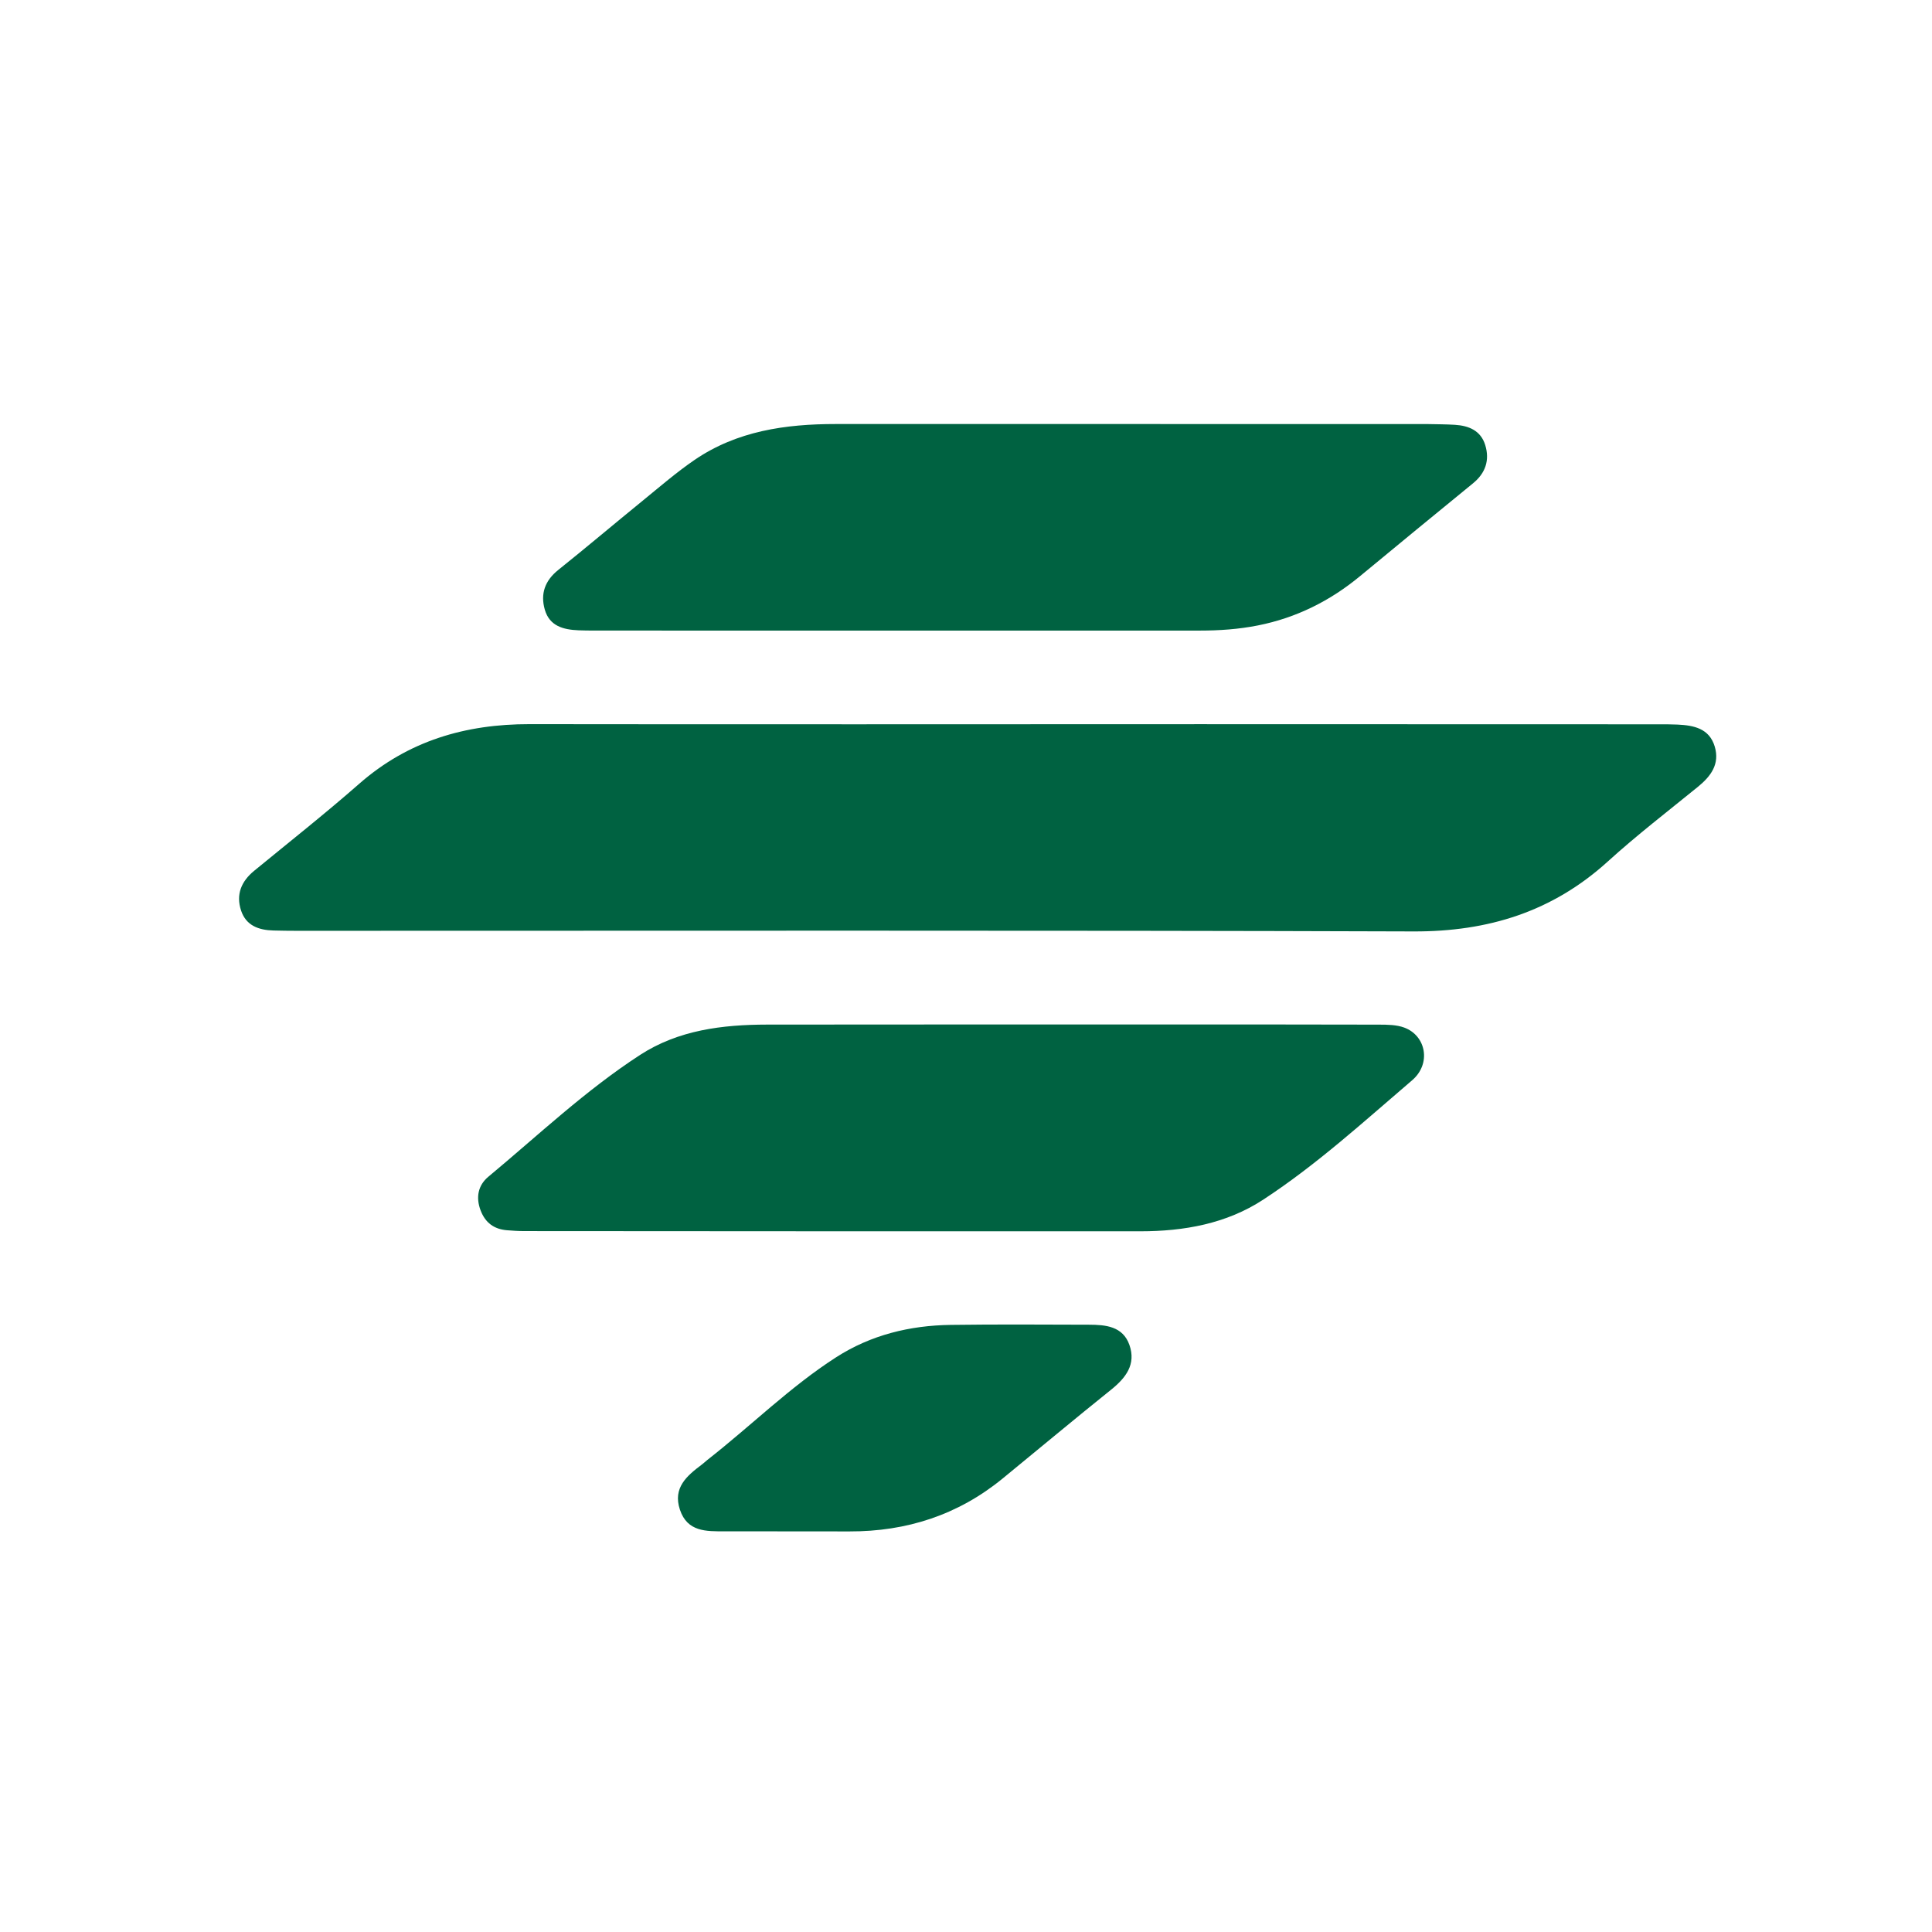
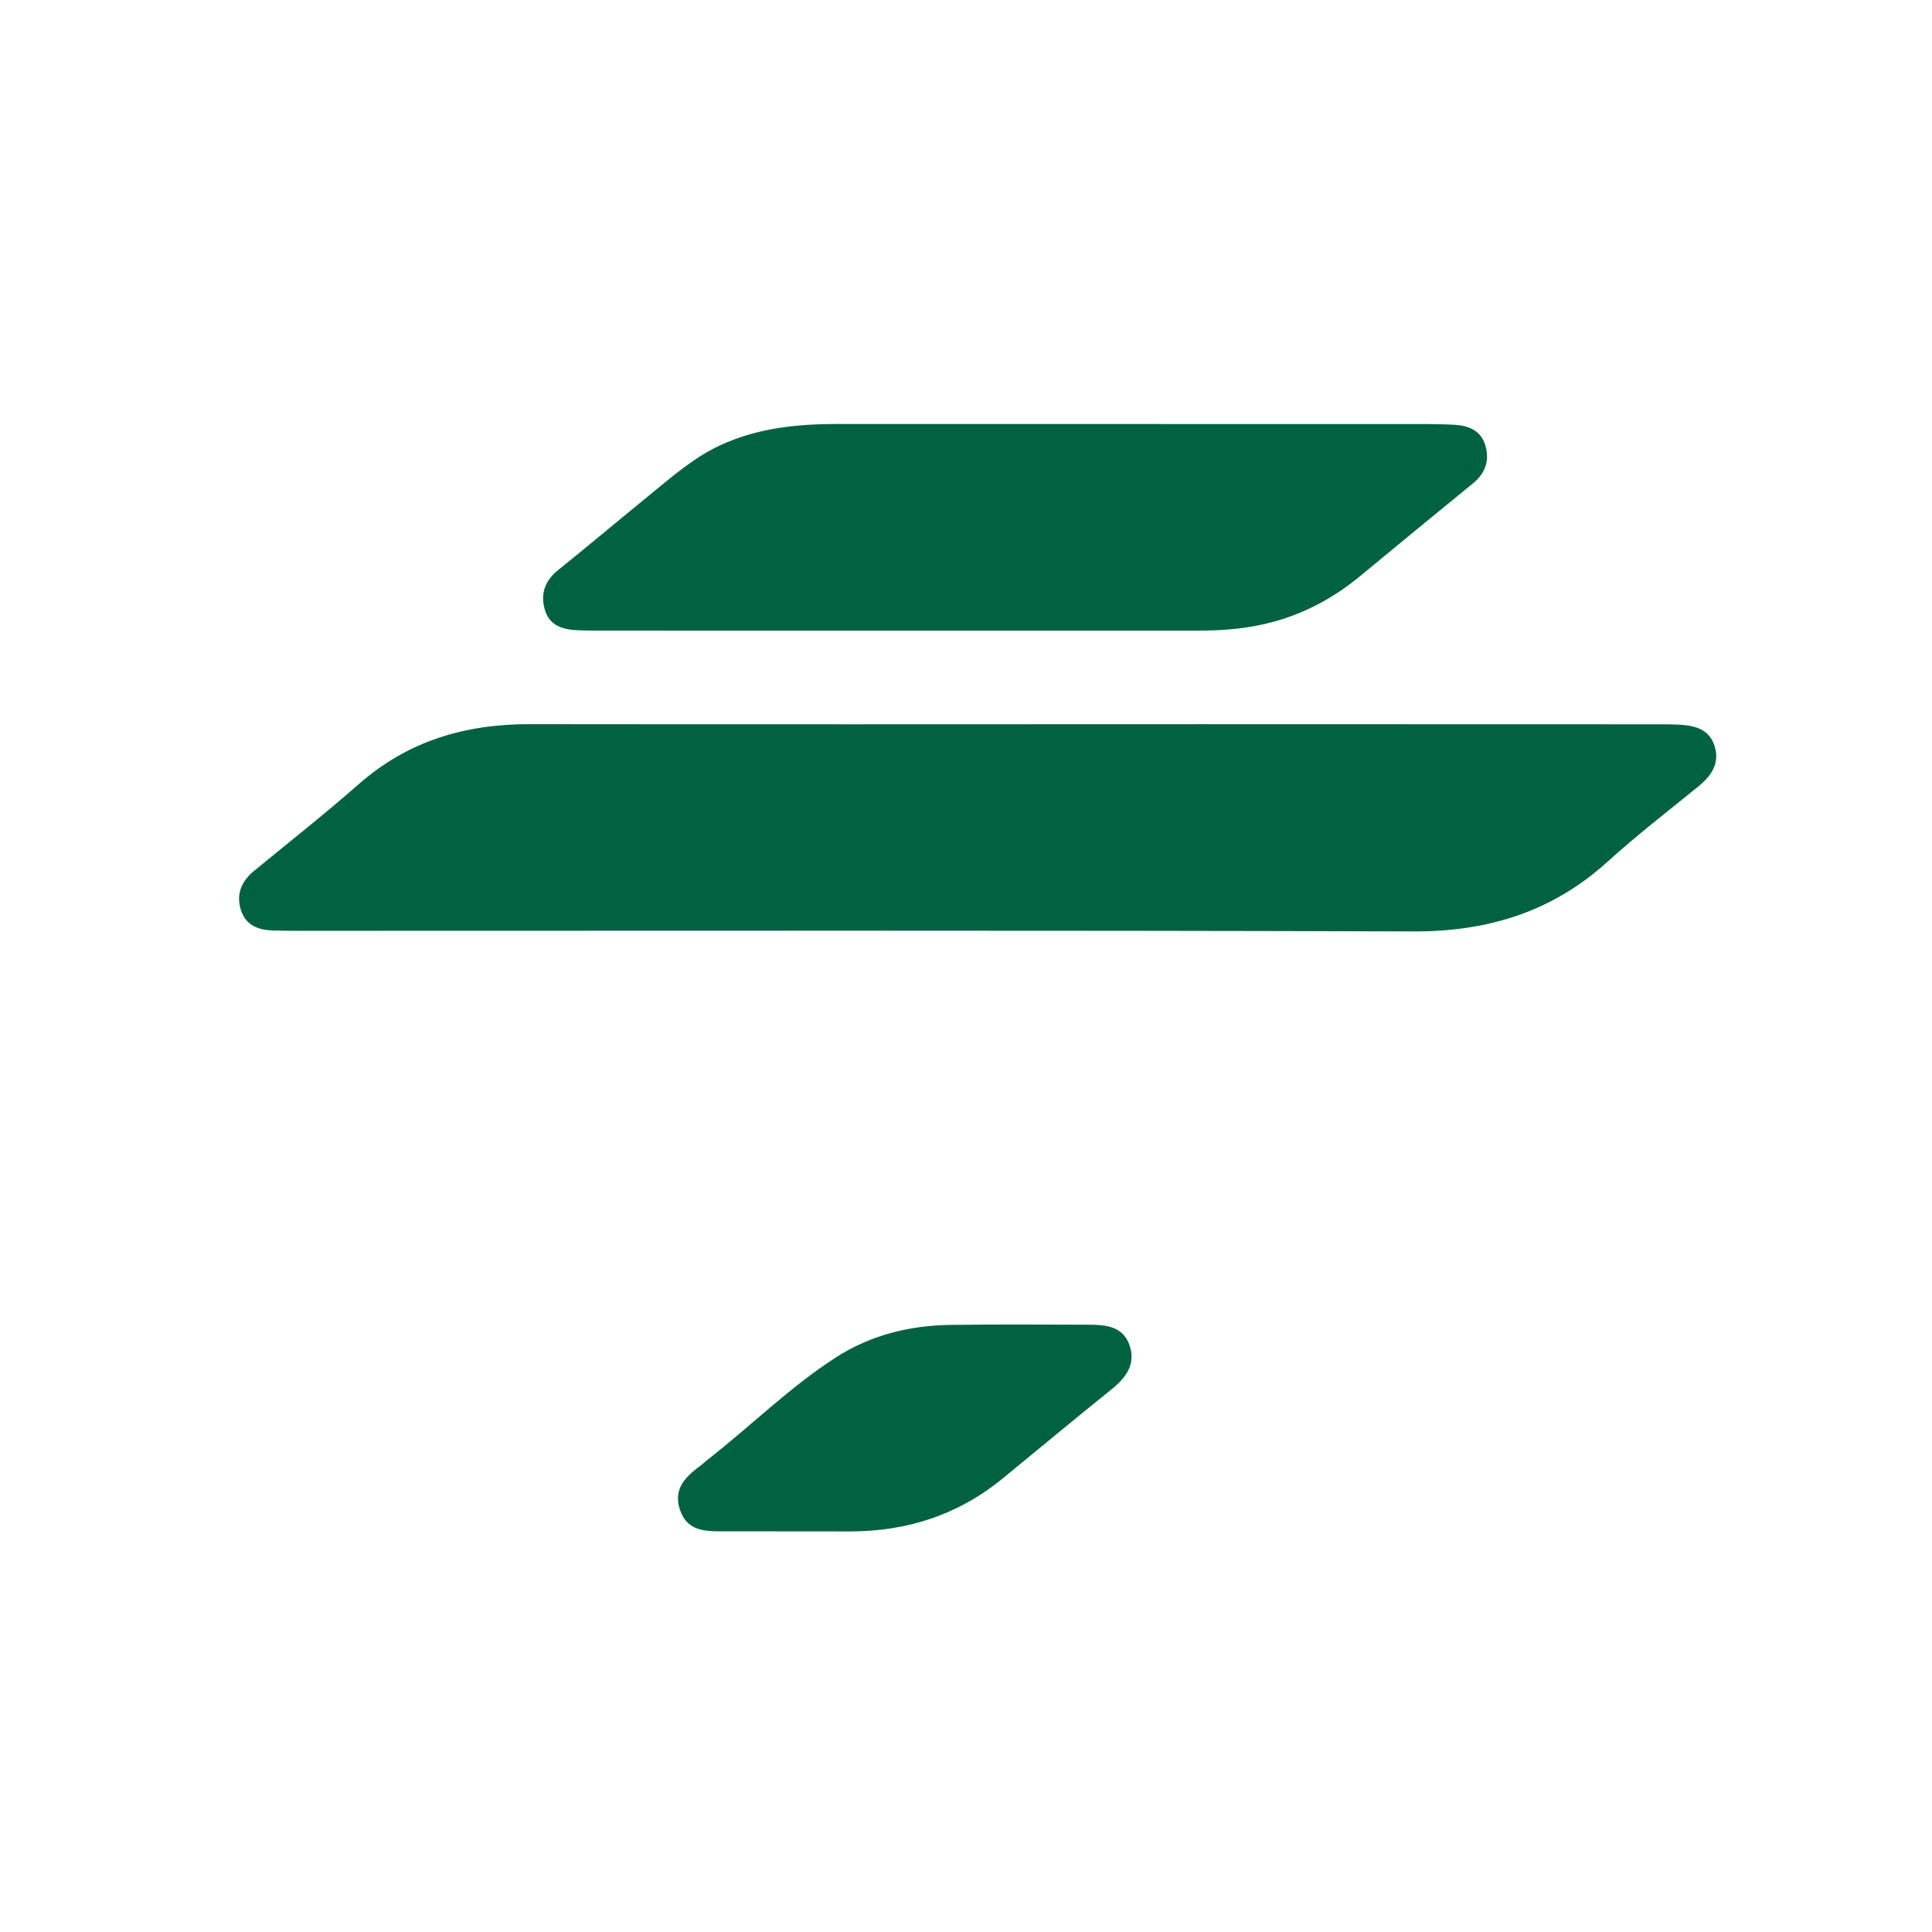
<svg xmlns="http://www.w3.org/2000/svg" version="1.1" width="1080" height="1080" viewBox="0 0 1080 1080" xml:space="preserve">
  <desc>Created with Fabric.js 5.2.4</desc>
  <defs>
</defs>
  <rect x="0" y="0" width="100%" height="100%" fill="transparent" />
  <g transform="matrix(1 0 0 1 540 540)" id="01658570-bc67-47c6-aff0-faa2abe45fe5">
    <rect style="stroke: none; stroke-width: 1; stroke-dasharray: none; stroke-linecap: butt; stroke-dashoffset: 0; stroke-linejoin: miter; stroke-miterlimit: 4; fill: rgb(255,255,255); fill-rule: nonzero; opacity: 1; visibility: hidden;" vector-effect="non-scaling-stroke" x="-540" y="-540" rx="0" ry="0" width="1080" height="1080" />
  </g>
  <g transform="matrix(1 0 0 1 540 540)" id="f96db8de-571e-438d-a663-ad09f0e8e962">
</g>
  <g transform="matrix(2.18 0 0 2.18 540 540)">
    <g style="opacity: 1;">
      <g transform="matrix(1 0 0 1 2.99 -35.44)" id="Layer_1">
        <path style="stroke: none; stroke-width: 1; stroke-dasharray: none; stroke-linecap: butt; stroke-dashoffset: 0; stroke-linejoin: miter; stroke-miterlimit: 4; fill: rgb(0,98,65); fill-rule: nonzero; opacity: 1;" vector-effect="non-scaling-stroke" transform=" translate(-250.99, -212.56)" d="M 308 185.994 C 347.483 186.003 386.466 186.012 425.448 186.024 C 427.114 186.025 428.782 186.014 430.445 186.093 C 434.616 186.292 438.602 187.06 439.998 191.739 C 441.335 196.223 439.003 199.348 435.674 202.058 C 427.926 208.365 419.986 214.47 412.598 221.18 C 398.389 234.085 381.887 239.198 362.779 239.135 C 267.322 238.818 171.863 238.984 76.406 238.976 C 74.407 238.976 72.408 238.949 70.41 238.897 C 66.651 238.8 63.391 237.663 62.108 233.77 C 60.758 229.671 62.158 226.302 65.462 223.591 C 74.475 216.194 83.637 208.964 92.399 201.278 C 104.969 190.251 119.657 185.963 136.076 185.985 C 193.217 186.063 250.359 186.002 308 185.994 z" stroke-linecap="round" />
      </g>
      <g transform="matrix(1 0 0 1 -3.83 41.51)" id="Layer_1">
-         <path style="stroke: none; stroke-width: 1; stroke-dasharray: none; stroke-linecap: butt; stroke-dashoffset: 0; stroke-linejoin: miter; stroke-miterlimit: 4; fill: rgb(0,98,65); fill-rule: nonzero; opacity: 1;" vector-effect="non-scaling-stroke" transform=" translate(-244.17, -289.51)" d="M 300 263.001 C 318.329 263.002 336.158 262.979 353.986 263.036 C 356.128 263.042 358.42 263.068 360.38 263.793 C 366.004 265.874 367.341 273.079 362.406 277.297 C 350.01 287.895 337.92 298.945 324.236 307.9 C 314.769 314.096 303.903 316.02 292.74 316.026 C 240.087 316.054 187.434 316.007 134.781 315.975 C 133.284 315.974 131.784 315.883 130.292 315.759 C 126.999 315.484 124.755 313.871 123.543 310.698 C 122.246 307.303 122.901 304.214 125.516 302.039 C 138.31 291.397 150.436 279.88 164.442 270.793 C 174.276 264.413 185.57 263.04 197.026 263.024 C 231.184 262.976 265.342 263.003 300 263.001 z" stroke-linecap="round" />
-       </g>
+         </g>
      <g transform="matrix(1 0 0 1 12.58 -112.49)" id="Layer_1">
        <path style="stroke: none; stroke-width: 1; stroke-dasharray: none; stroke-linecap: butt; stroke-dashoffset: 0; stroke-linejoin: miter; stroke-miterlimit: 4; fill: rgb(0,98,65); fill-rule: nonzero; opacity: 1;" vector-effect="non-scaling-stroke" transform=" translate(-260.58, -135.51)" d="M 365.919 109.028 C 368.734 109.089 371.068 109.08 373.391 109.228 C 376.953 109.454 380.006 110.716 381.142 114.415 C 382.334 118.294 381.214 121.604 378.027 124.213 C 368.366 132.12 358.701 140.023 349.091 147.991 C 341.382 154.383 332.703 158.713 322.869 160.668 C 317.959 161.645 312.976 161.99 307.988 161.992 C 256.203 162.016 204.417 161.997 152.632 161.986 C 151.3 161.986 149.968 161.973 148.637 161.918 C 144.764 161.757 141.202 160.856 139.988 156.599 C 138.831 152.54 140.032 149.175 143.441 146.445 C 150.718 140.618 157.835 134.592 165.066 128.707 C 169.451 125.138 173.742 121.41 178.399 118.228 C 189.287 110.791 201.738 109.027 214.572 109.025 C 264.859 109.018 315.145 109.025 365.919 109.028 z" stroke-linecap="round" />
      </g>
      <g transform="matrix(1 0 0 1 -15.7 118.46)" id="Layer_1">
        <path style="stroke: none; stroke-width: 1; stroke-dasharray: none; stroke-linecap: butt; stroke-dashoffset: 0; stroke-linejoin: miter; stroke-miterlimit: 4; fill: rgb(0,98,65); fill-rule: nonzero; opacity: 1;" vector-effect="non-scaling-stroke" transform=" translate(-232.3, -366.46)" d="M 181.67 374.664 C 192.949 365.844 202.902 355.91 214.697 348.333 C 223.602 342.613 233.581 340.172 244.079 340.029 C 255.892 339.868 267.709 339.947 279.525 339.981 C 283.806 339.994 288.211 340.374 289.9 345.156 C 291.666 350.158 288.98 353.622 285.167 356.68 C 275.822 364.172 266.637 371.864 257.363 379.446 C 245.948 388.779 232.77 393.025 218.11 392.987 C 207.46 392.959 196.809 392.982 186.159 392.967 C 181.432 392.96 176.542 393.154 174.637 387.401 C 172.779 381.79 176.406 378.747 180.248 375.852 C 180.647 375.552 181.015 375.213 181.67 374.664 z" stroke-linecap="round" />
      </g>
    </g>
  </g>
  <g transform="matrix(NaN NaN NaN NaN 0 0)">
    <g style="">
</g>
  </g>
</svg>